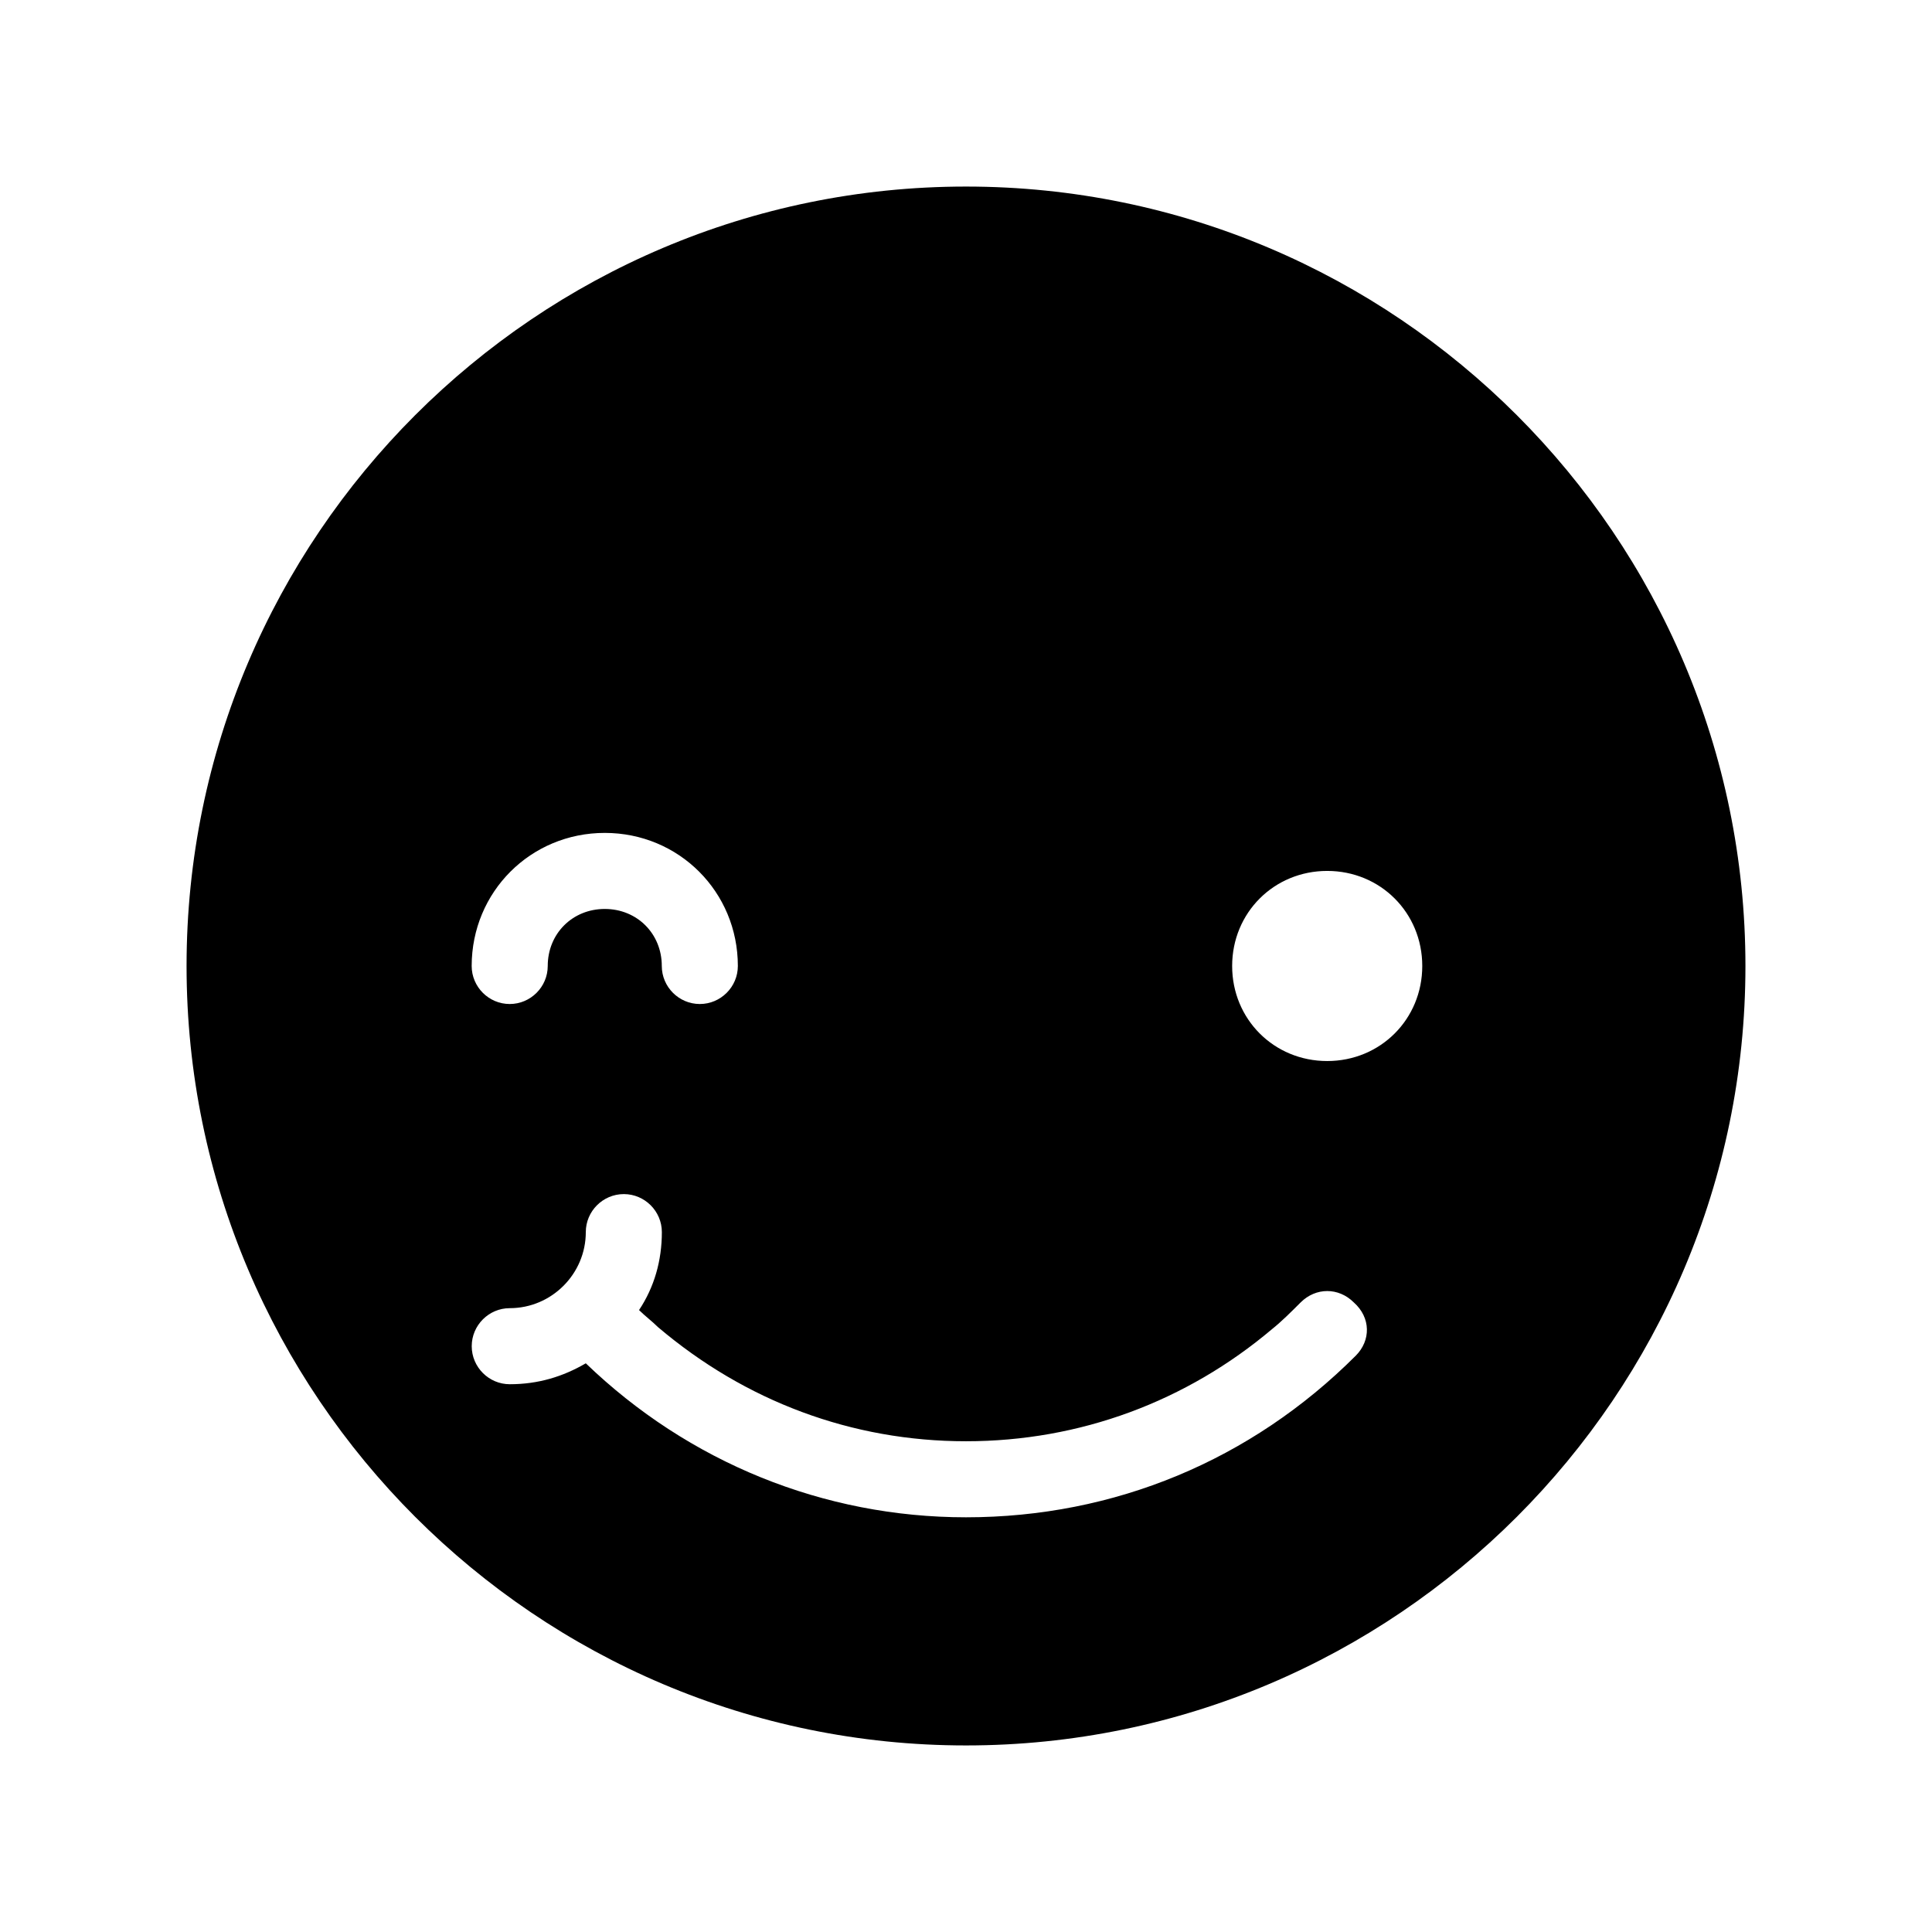
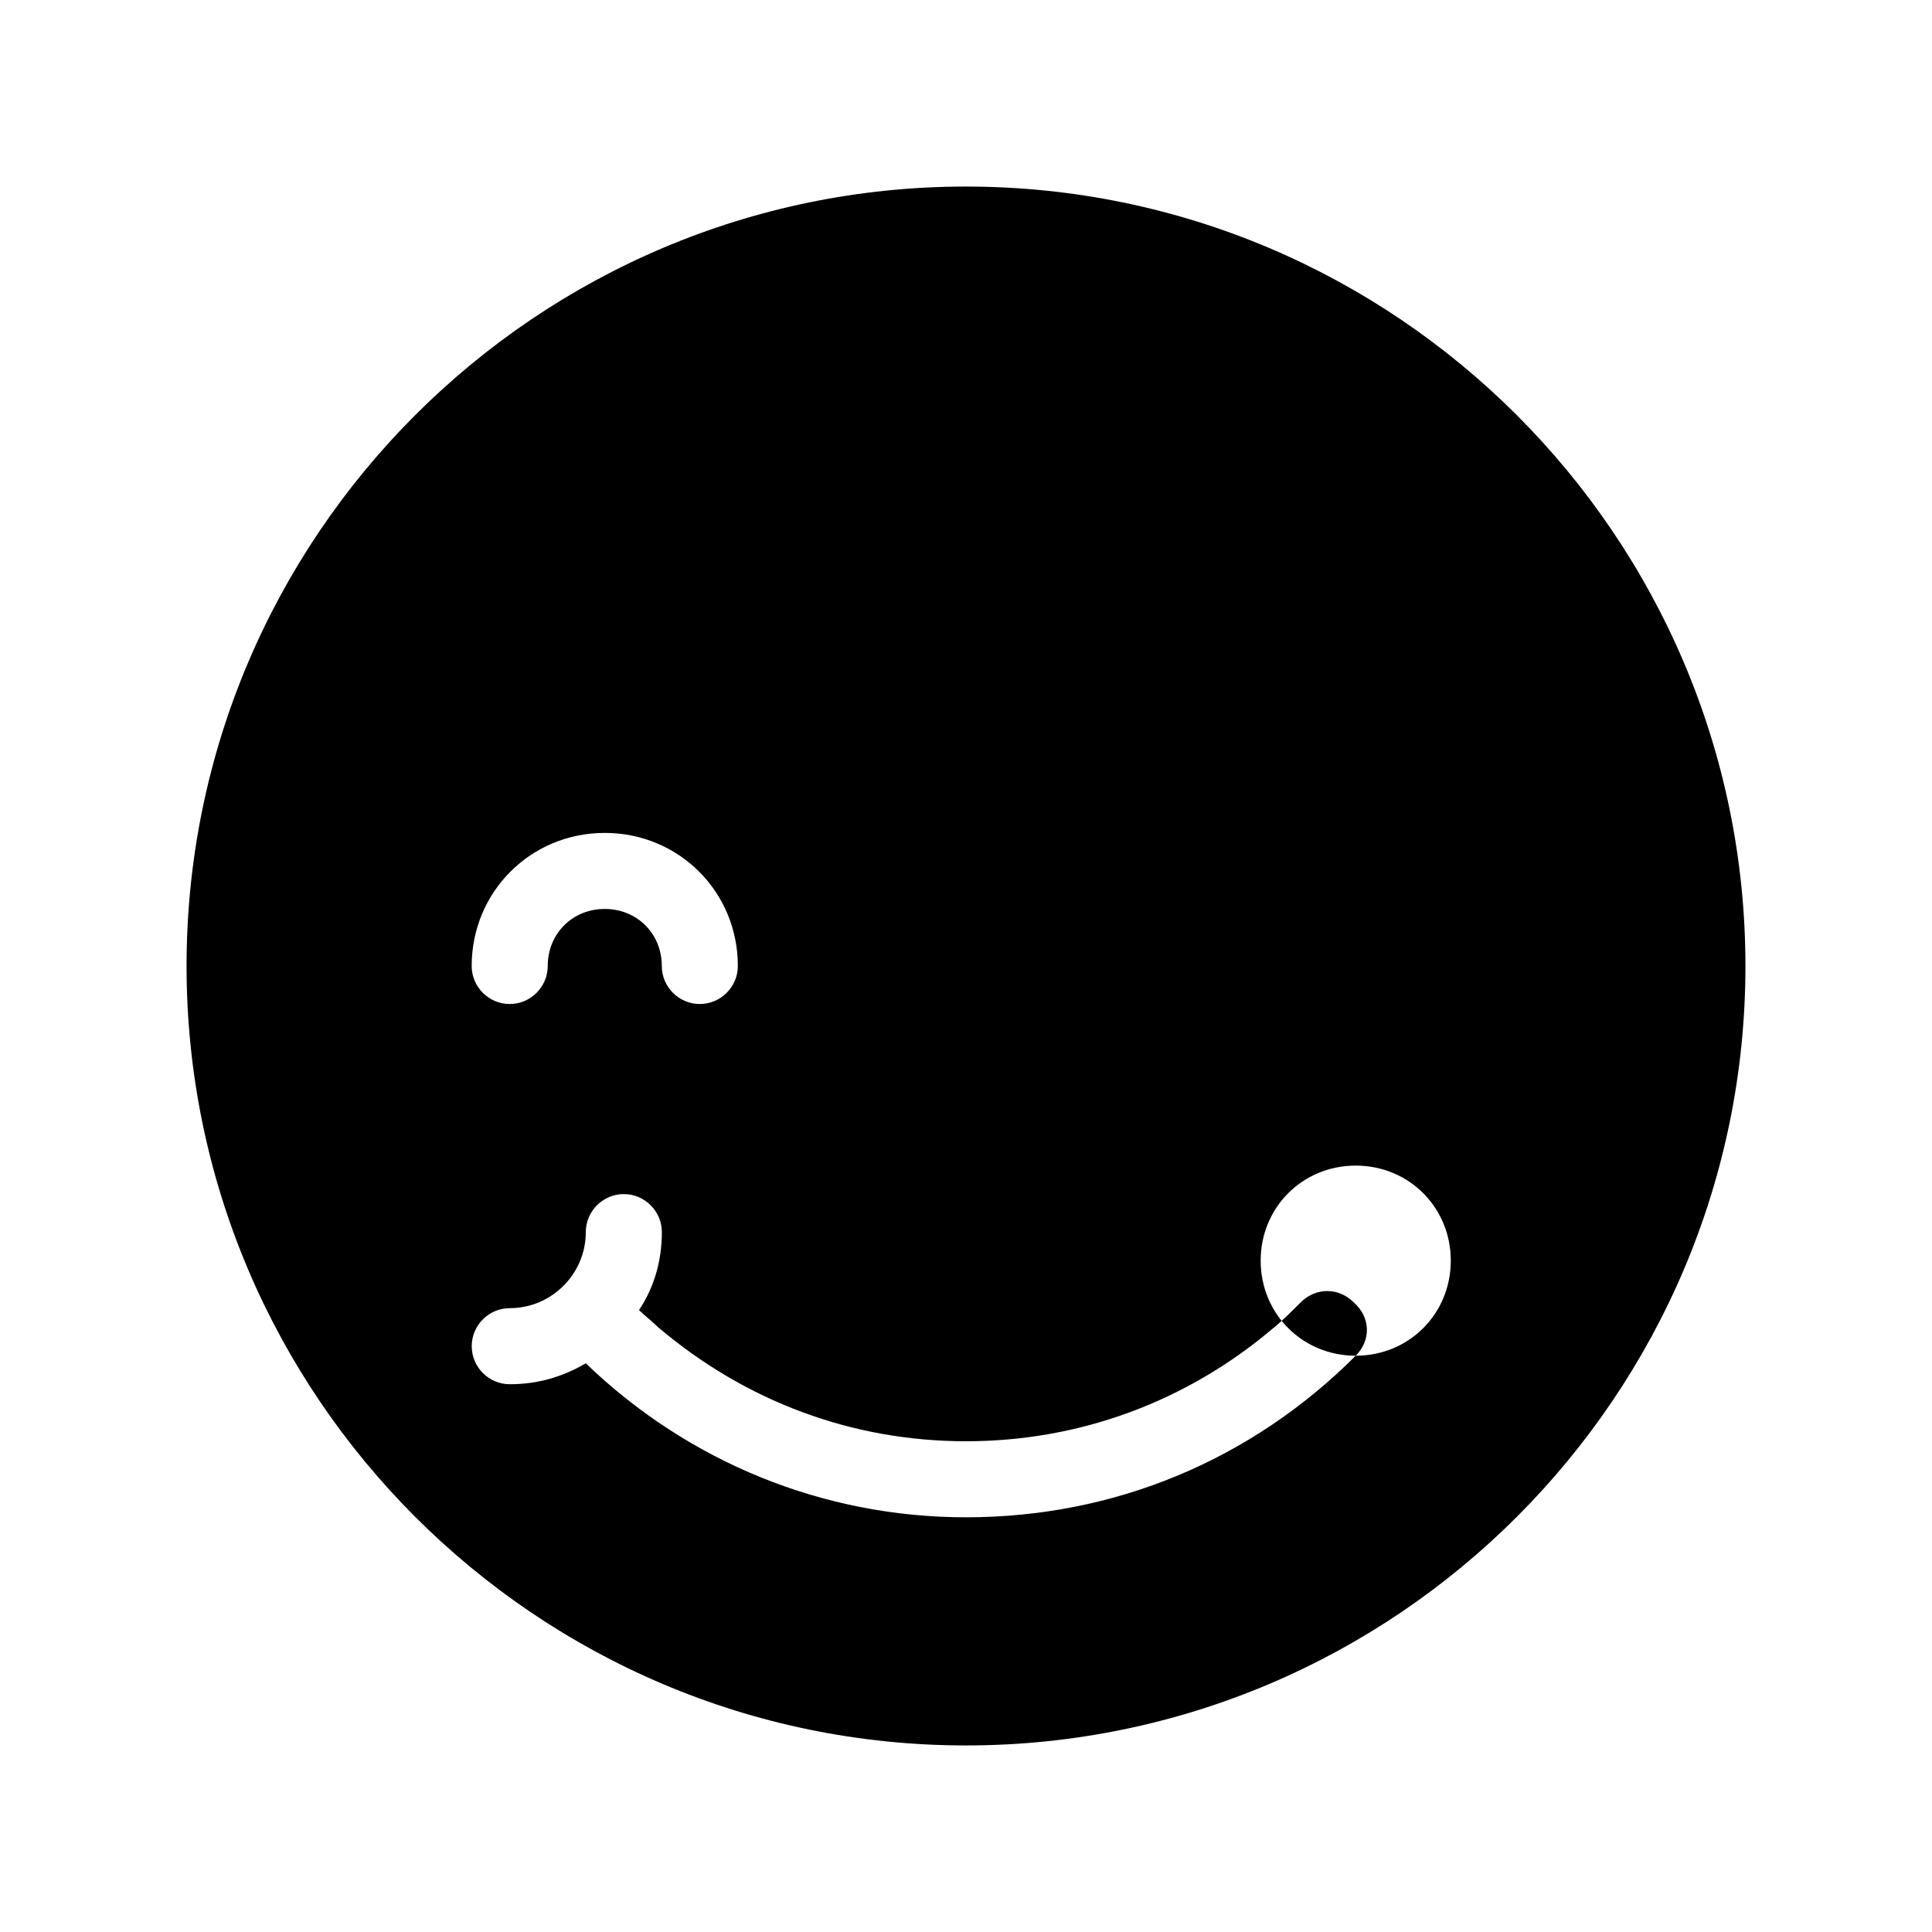
<svg xmlns="http://www.w3.org/2000/svg" fill="#000000" width="800px" height="800px" version="1.1" viewBox="144 144 512 512">
-   <path d="m400 193.44c-113.86 0-206.56 92.699-206.56 206.56 0 113.86 92.699 206.56 206.56 206.56 113.86 0 206.56-92.699 206.56-206.56-0.004-113.86-92.703-206.56-206.56-206.56zm-95.727 171.29c19.648 0 35.266 15.617 35.266 35.266 0 5.543-4.535 10.078-10.078 10.078-5.543 0-10.078-4.535-10.078-10.078 0-8.566-6.551-15.113-15.113-15.113-8.566 0-15.113 6.551-15.113 15.113 0 5.543-4.535 10.078-10.078 10.078s-10.078-4.535-10.078-10.078c0.008-19.645 15.625-35.266 35.273-35.266zm199.01 138.55c-27.711 27.707-63.984 42.82-103.28 42.82-37.785 0-73.555-14.609-100.76-40.809-6.047 3.527-12.594 5.543-20.152 5.543-5.543 0-10.078-4.535-10.078-10.078 0-5.543 4.535-10.078 10.078-10.078 11.082 0 20.152-9.07 20.152-20.152 0-5.543 4.535-10.078 10.078-10.078 5.543 0 10.078 4.535 10.078 10.078 0 7.559-2.016 14.609-6.047 20.656 1.512 1.512 3.527 3.023 5.039 4.535 23.168 19.652 51.383 30.23 81.613 30.23s58.441-10.578 81.113-29.727c2.519-2.016 5.039-4.535 7.559-7.055 4.031-4.031 10.078-4.031 14.105 0 4.531 4.035 4.531 10.082 0.504 14.113zm-7.559-78.094c-14.105 0-25.191-11.082-25.191-25.191 0-14.105 11.082-25.191 25.191-25.191 14.105 0 25.191 11.082 25.191 25.191s-11.086 25.191-25.191 25.191z" />
+   <path d="m400 193.44c-113.86 0-206.56 92.699-206.56 206.56 0 113.86 92.699 206.56 206.56 206.56 113.86 0 206.56-92.699 206.56-206.56-0.004-113.86-92.703-206.56-206.56-206.56zm-95.727 171.29c19.648 0 35.266 15.617 35.266 35.266 0 5.543-4.535 10.078-10.078 10.078-5.543 0-10.078-4.535-10.078-10.078 0-8.566-6.551-15.113-15.113-15.113-8.566 0-15.113 6.551-15.113 15.113 0 5.543-4.535 10.078-10.078 10.078s-10.078-4.535-10.078-10.078c0.008-19.645 15.625-35.266 35.273-35.266zm199.01 138.55c-27.711 27.707-63.984 42.82-103.28 42.82-37.785 0-73.555-14.609-100.76-40.809-6.047 3.527-12.594 5.543-20.152 5.543-5.543 0-10.078-4.535-10.078-10.078 0-5.543 4.535-10.078 10.078-10.078 11.082 0 20.152-9.07 20.152-20.152 0-5.543 4.535-10.078 10.078-10.078 5.543 0 10.078 4.535 10.078 10.078 0 7.559-2.016 14.609-6.047 20.656 1.512 1.512 3.527 3.023 5.039 4.535 23.168 19.652 51.383 30.23 81.613 30.23s58.441-10.578 81.113-29.727c2.519-2.016 5.039-4.535 7.559-7.055 4.031-4.031 10.078-4.031 14.105 0 4.531 4.035 4.531 10.082 0.504 14.113zc-14.105 0-25.191-11.082-25.191-25.191 0-14.105 11.082-25.191 25.191-25.191 14.105 0 25.191 11.082 25.191 25.191s-11.086 25.191-25.191 25.191z" />
</svg>